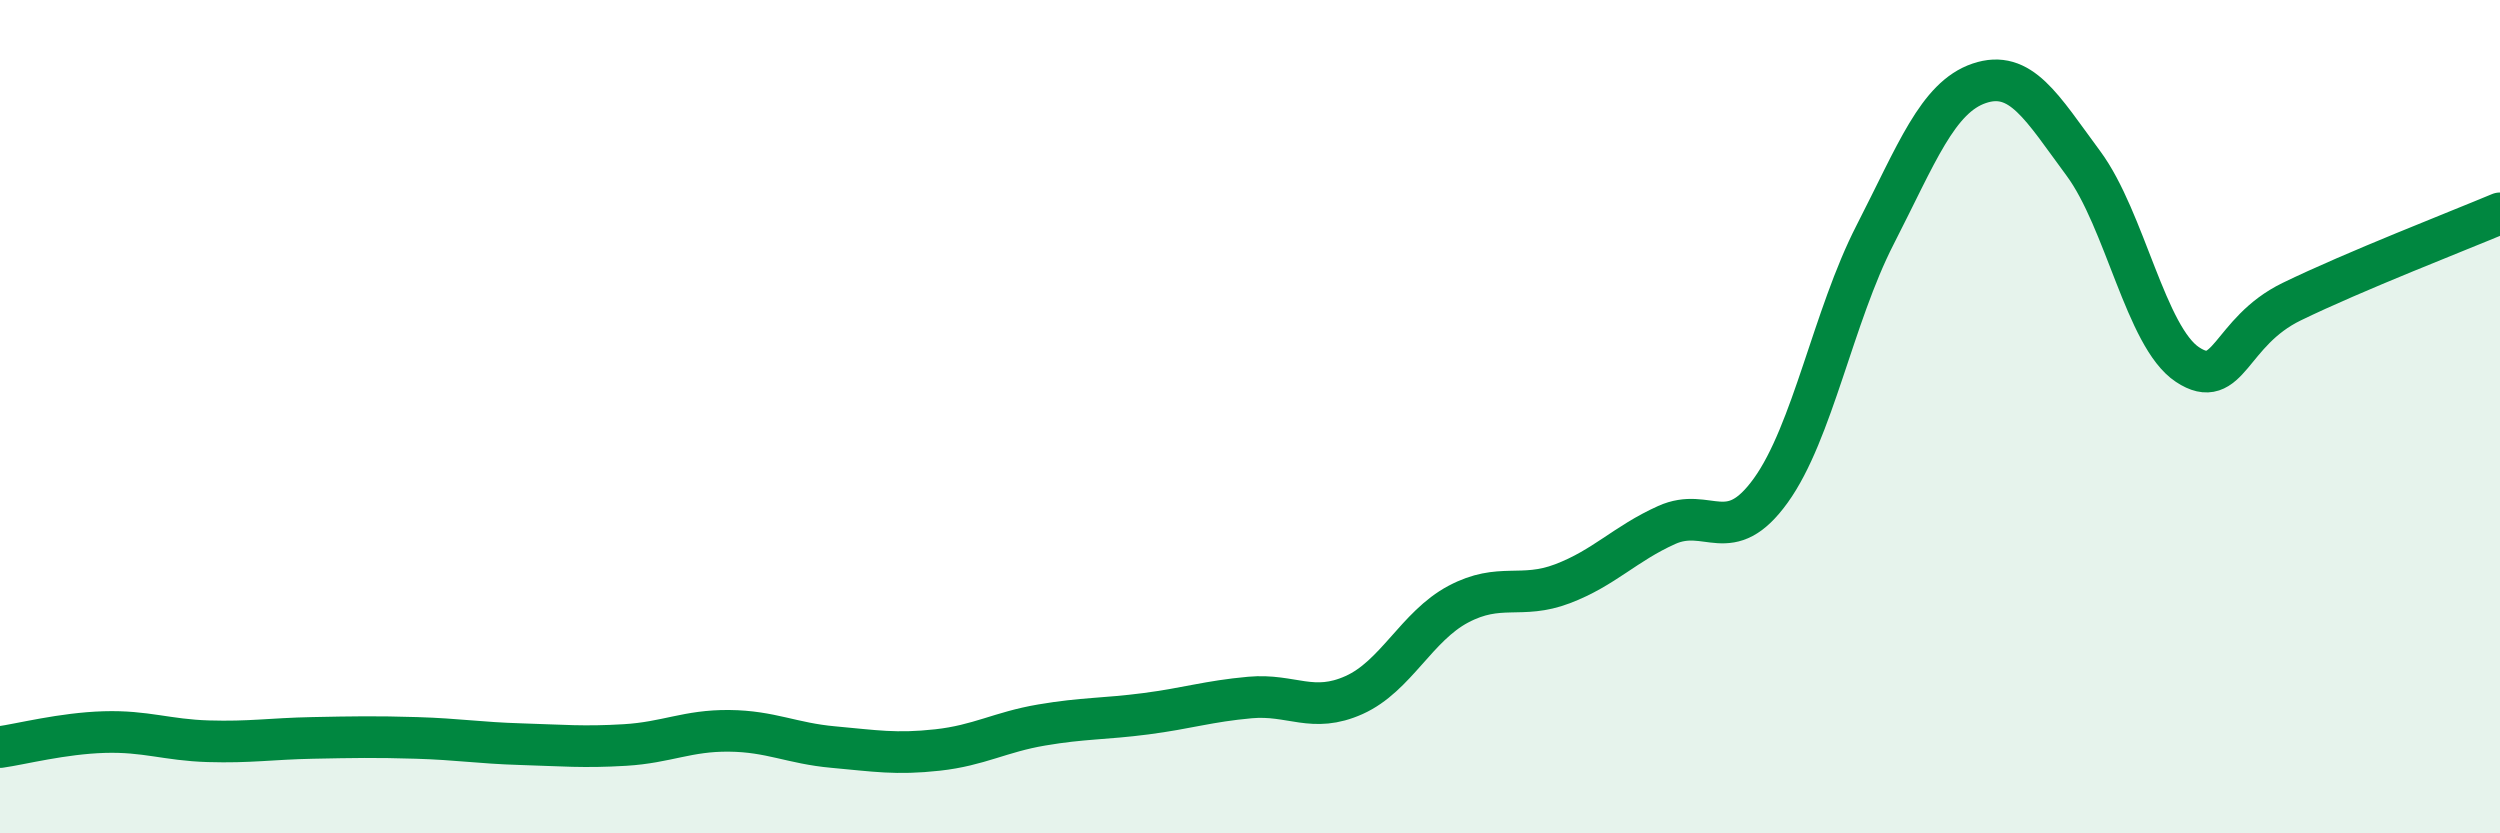
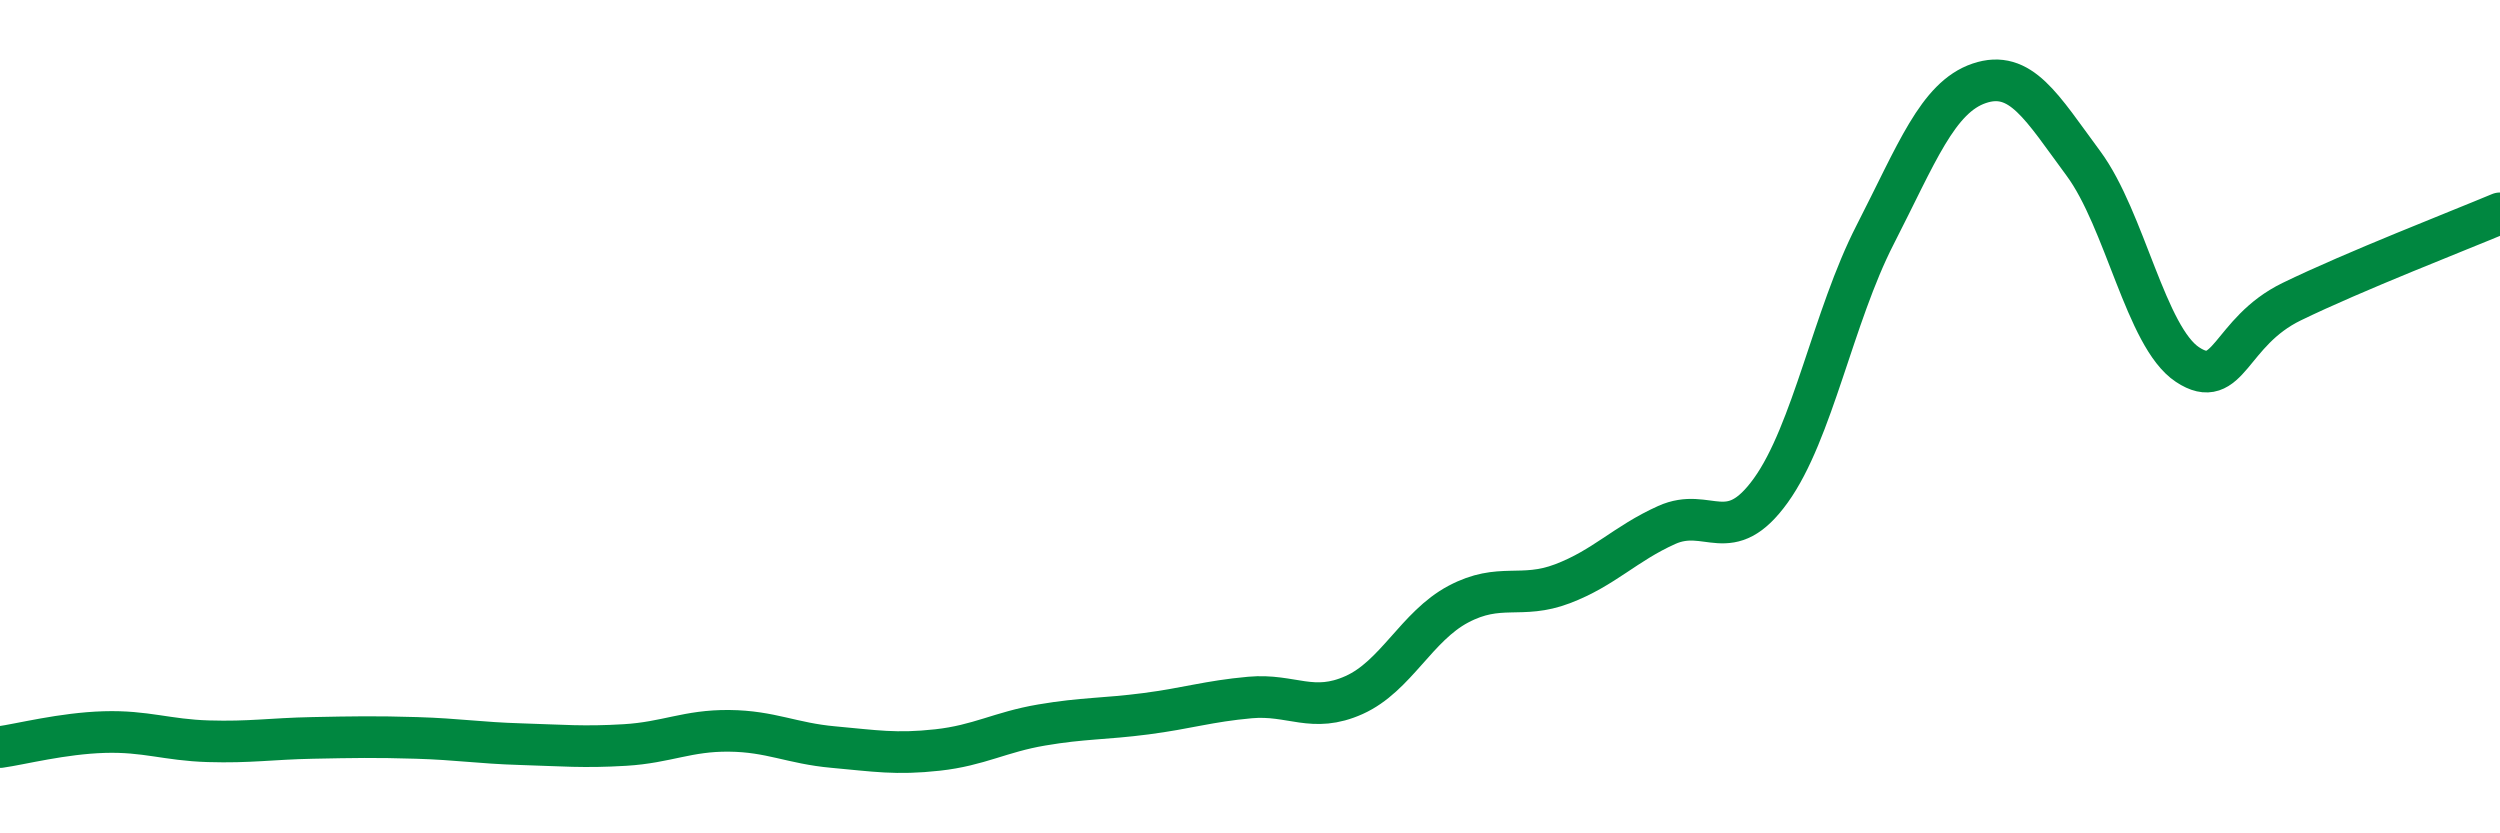
<svg xmlns="http://www.w3.org/2000/svg" width="60" height="20" viewBox="0 0 60 20">
-   <path d="M 0,17.93 C 0.5,17.86 1.5,17.6 2.5,17.57 C 3.5,17.54 4,17.76 5,17.79 C 6,17.82 6.5,17.73 7.5,17.71 C 8.5,17.69 9,17.68 10,17.71 C 11,17.74 11.5,17.83 12.5,17.86 C 13.5,17.89 14,17.94 15,17.88 C 16,17.82 16.5,17.53 17.5,17.54 C 18.5,17.55 19,17.84 20,17.93 C 21,18.02 21.5,18.11 22.5,18 C 23.5,17.89 24,17.57 25,17.4 C 26,17.23 26.5,17.26 27.5,17.13 C 28.5,17 29,16.83 30,16.74 C 31,16.65 31.5,17.13 32.5,16.68 C 33.5,16.23 34,15.03 35,14.5 C 36,13.97 36.5,14.39 37.5,14.01 C 38.5,13.63 39,13.05 40,12.6 C 41,12.15 41.5,13.16 42.5,11.77 C 43.5,10.38 44,7.59 45,5.64 C 46,3.69 46.5,2.34 47.5,2 C 48.5,1.66 49,2.57 50,3.92 C 51,5.27 51.5,8.09 52.5,8.75 C 53.5,9.41 53.5,7.97 55,7.24 C 56.5,6.51 59,5.54 60,5.12L60 20L0 20Z" fill="#008740" opacity="0.1" stroke-linecap="round" stroke-linejoin="round" />
  <path d="M 0,17.93 C 0.5,17.86 1.5,17.6 2.5,17.57 C 3.5,17.54 4,17.76 5,17.79 C 6,17.82 6.5,17.73 7.5,17.71 C 8.5,17.69 9,17.68 10,17.71 C 11,17.74 11.5,17.83 12.5,17.86 C 13.5,17.89 14,17.94 15,17.88 C 16,17.82 16.5,17.53 17.5,17.54 C 18.5,17.55 19,17.84 20,17.93 C 21,18.02 21.5,18.11 22.5,18 C 23.5,17.89 24,17.57 25,17.4 C 26,17.23 26.5,17.26 27.5,17.13 C 28.5,17 29,16.83 30,16.74 C 31,16.65 31.5,17.13 32.5,16.68 C 33.5,16.23 34,15.03 35,14.5 C 36,13.97 36.5,14.39 37.5,14.01 C 38.5,13.63 39,13.05 40,12.6 C 41,12.15 41.5,13.16 42.5,11.77 C 43.5,10.38 44,7.59 45,5.64 C 46,3.69 46.5,2.34 47.5,2 C 48.5,1.66 49,2.57 50,3.92 C 51,5.27 51.5,8.09 52.5,8.75 C 53.5,9.41 53.5,7.97 55,7.24 C 56.5,6.51 59,5.54 60,5.12" stroke="#008740" stroke-width="1" fill="none" stroke-linecap="round" stroke-linejoin="round" />
</svg>